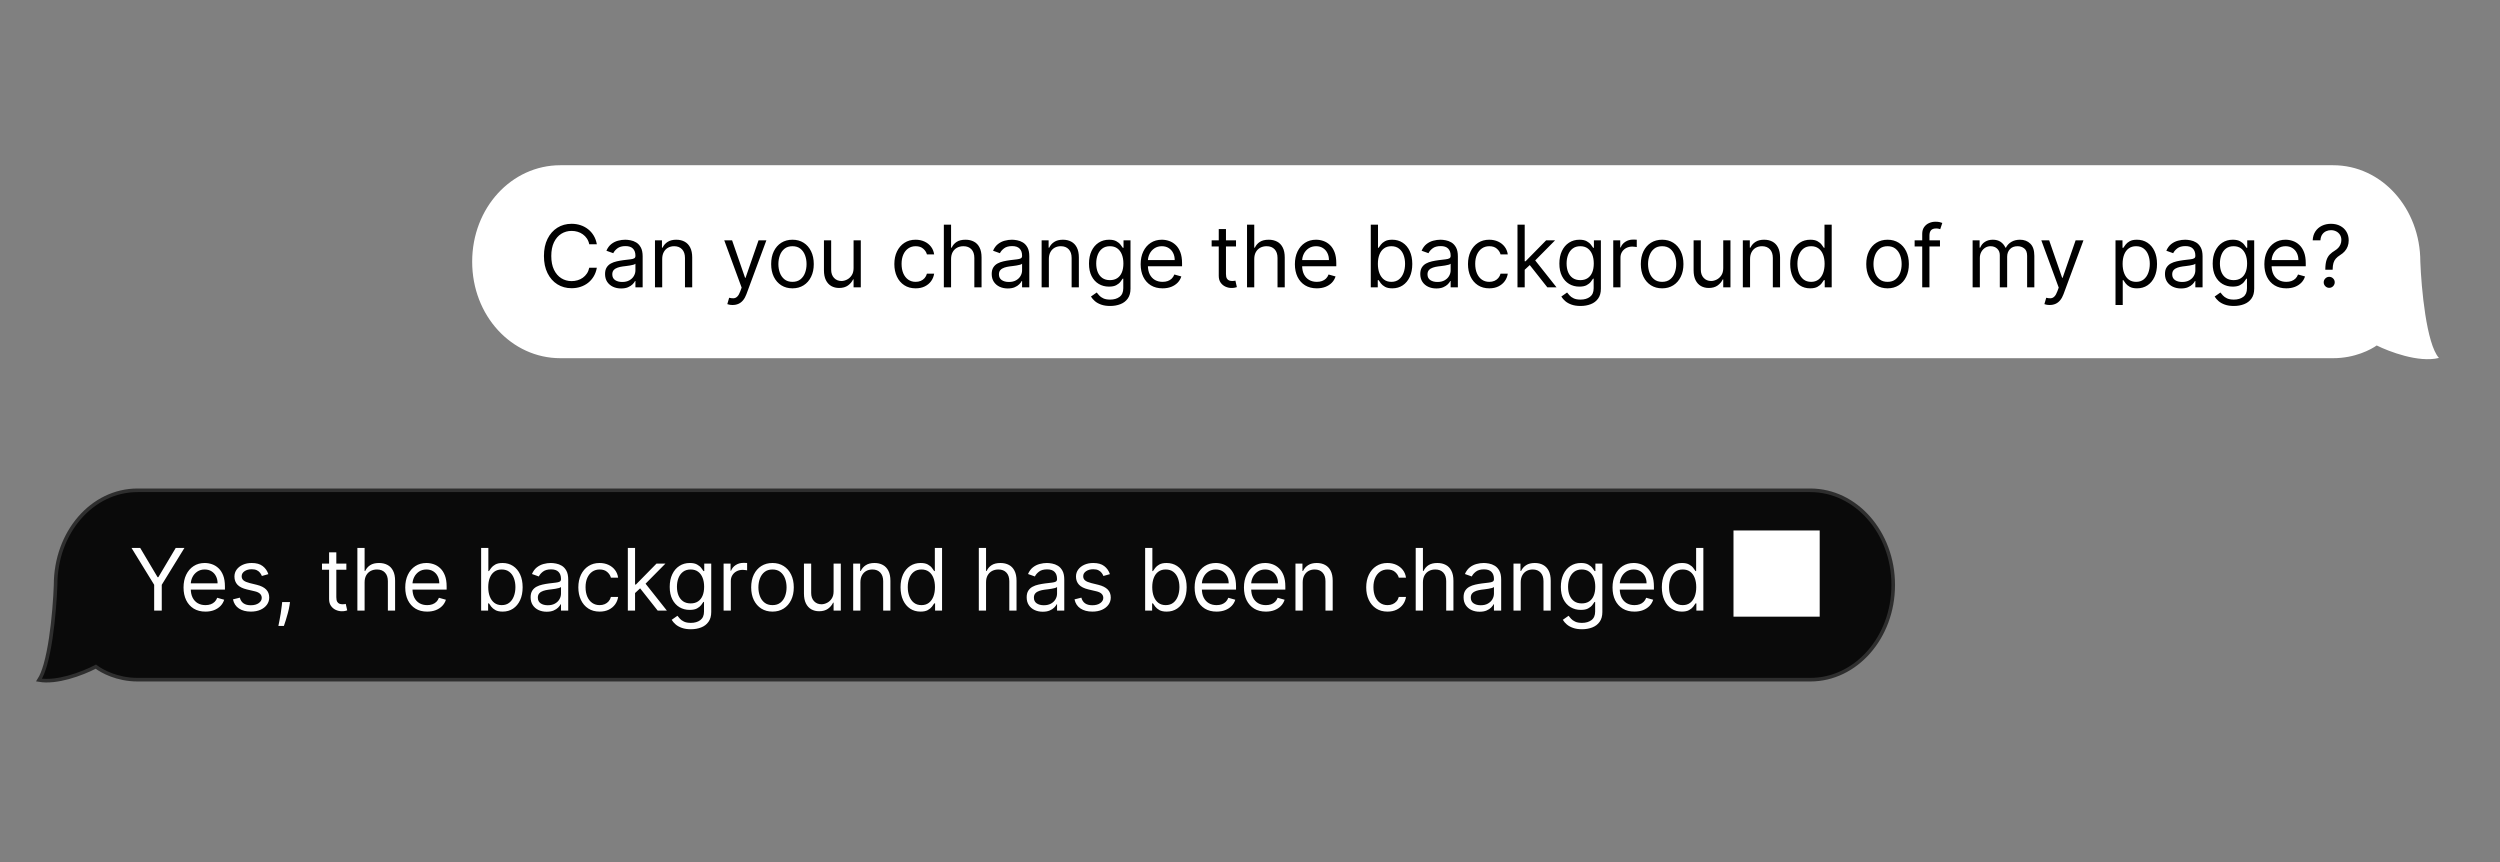
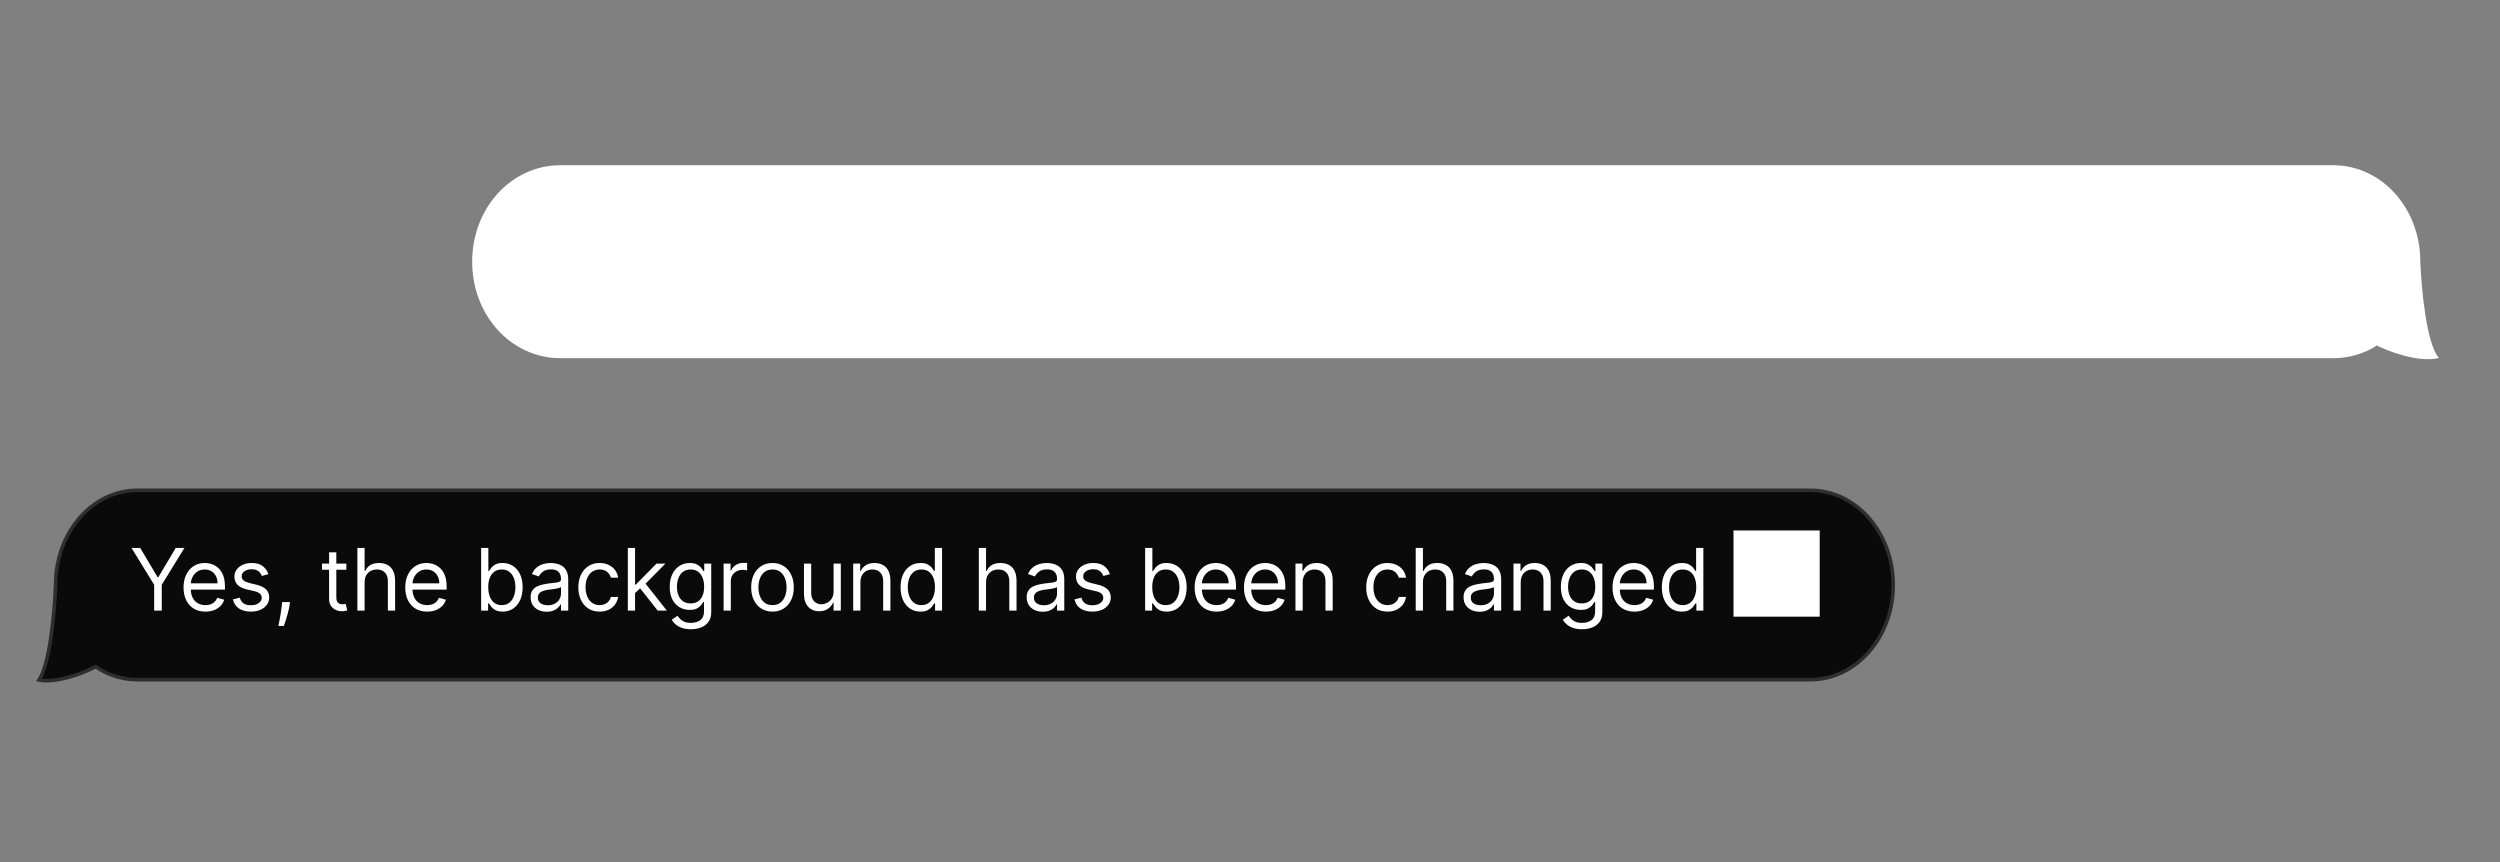
<svg xmlns="http://www.w3.org/2000/svg" width="348" height="120" viewBox="0 0 348 120" fill="none">
  <rect x="0" y="0" width="348" height="120" fill="#808080" stroke="none" />
  <path d="M339.5 49.826C336.664 50.531 332.519 48.921 330.837 48.088C330.064 48.639 327.827 49.861 324.773 49.861L78 49.861C71.222 49.861 65.727 43.953 65.727 36.43C65.727 28.908 71.222 23 78 23L324.773 23C331.551 23 336.909 29.013 336.909 36.43C337.045 40.088 337.755 47.888 339.5 49.826Z" fill="white" />
-   <path d="M83.079 34H82.023C81.96 33.696 81.851 33.429 81.695 33.199C81.541 32.969 81.354 32.776 81.132 32.619C80.913 32.46 80.671 32.341 80.403 32.261C80.136 32.182 79.858 32.142 79.568 32.142C79.04 32.142 78.561 32.276 78.132 32.543C77.706 32.81 77.367 33.203 77.114 33.723C76.864 34.243 76.739 34.881 76.739 35.636C76.739 36.392 76.864 37.03 77.114 37.55C77.367 38.07 77.706 38.463 78.132 38.73C78.561 38.997 79.04 39.131 79.568 39.131C79.858 39.131 80.136 39.091 80.403 39.011C80.671 38.932 80.913 38.814 81.132 38.658C81.354 38.499 81.541 38.304 81.695 38.074C81.851 37.841 81.96 37.574 82.023 37.273H83.079C83 37.719 82.855 38.118 82.645 38.47C82.435 38.822 82.173 39.122 81.861 39.369C81.548 39.614 81.197 39.8 80.808 39.928C80.422 40.055 80.008 40.119 79.568 40.119C78.824 40.119 78.162 39.938 77.582 39.574C77.003 39.21 76.547 38.693 76.215 38.023C75.882 37.352 75.716 36.557 75.716 35.636C75.716 34.716 75.882 33.92 76.215 33.25C76.547 32.58 77.003 32.062 77.582 31.699C78.162 31.335 78.824 31.153 79.568 31.153C80.008 31.153 80.422 31.217 80.808 31.345C81.197 31.473 81.548 31.66 81.861 31.908C82.173 32.152 82.435 32.45 82.645 32.803C82.855 33.152 83 33.551 83.079 34ZM86.457 40.153C86.042 40.153 85.666 40.075 85.328 39.919C84.99 39.76 84.721 39.531 84.522 39.233C84.323 38.932 84.224 38.568 84.224 38.142C84.224 37.767 84.298 37.463 84.446 37.23C84.593 36.994 84.791 36.81 85.038 36.676C85.285 36.543 85.558 36.443 85.856 36.378C86.157 36.31 86.46 36.256 86.764 36.216C87.162 36.165 87.484 36.126 87.731 36.101C87.981 36.072 88.163 36.026 88.277 35.96C88.393 35.895 88.451 35.781 88.451 35.619V35.585C88.451 35.165 88.336 34.838 88.106 34.605C87.879 34.372 87.534 34.256 87.071 34.256C86.591 34.256 86.214 34.361 85.941 34.571C85.669 34.781 85.477 35.006 85.366 35.244L84.412 34.903C84.582 34.506 84.809 34.196 85.093 33.974C85.38 33.75 85.693 33.594 86.031 33.506C86.372 33.415 86.707 33.369 87.037 33.369C87.247 33.369 87.488 33.395 87.761 33.446C88.037 33.494 88.302 33.595 88.558 33.749C88.816 33.902 89.031 34.133 89.201 34.443C89.372 34.753 89.457 35.168 89.457 35.688V40H88.451V39.114H88.4C88.332 39.256 88.218 39.408 88.059 39.57C87.9 39.731 87.689 39.869 87.424 39.983C87.16 40.097 86.838 40.153 86.457 40.153ZM86.611 39.25C87.008 39.25 87.343 39.172 87.616 39.016C87.892 38.859 88.099 38.658 88.238 38.41C88.38 38.163 88.451 37.903 88.451 37.631V36.71C88.409 36.761 88.315 36.808 88.17 36.851C88.028 36.891 87.863 36.926 87.676 36.957C87.491 36.986 87.311 37.011 87.135 37.034C86.961 37.054 86.821 37.071 86.713 37.085C86.451 37.119 86.207 37.175 85.98 37.251C85.755 37.325 85.573 37.438 85.434 37.588C85.298 37.736 85.23 37.938 85.23 38.193C85.23 38.543 85.359 38.807 85.618 38.986C85.879 39.162 86.21 39.25 86.611 39.25ZM92.178 36.062V40H91.173V33.455H92.144V34.477H92.23C92.383 34.145 92.616 33.878 92.928 33.676C93.241 33.472 93.644 33.369 94.139 33.369C94.582 33.369 94.969 33.46 95.302 33.642C95.634 33.821 95.893 34.094 96.078 34.46C96.262 34.824 96.355 35.284 96.355 35.841V40H95.349V35.909C95.349 35.395 95.215 34.994 94.948 34.707C94.681 34.418 94.315 34.273 93.849 34.273C93.528 34.273 93.241 34.342 92.988 34.481C92.738 34.621 92.54 34.824 92.396 35.091C92.251 35.358 92.178 35.682 92.178 36.062ZM101.975 42.455C101.804 42.455 101.652 42.44 101.519 42.412C101.385 42.386 101.293 42.361 101.242 42.335L101.498 41.449C101.742 41.511 101.958 41.534 102.145 41.517C102.333 41.5 102.499 41.416 102.644 41.266C102.792 41.118 102.927 40.878 103.049 40.545L103.236 40.034L100.816 33.455H101.907L103.714 38.67H103.782L105.589 33.455H106.679L103.901 40.955C103.776 41.293 103.621 41.572 103.437 41.794C103.252 42.019 103.037 42.185 102.793 42.293C102.552 42.401 102.279 42.455 101.975 42.455ZM110.312 40.136C109.721 40.136 109.202 39.996 108.756 39.715C108.313 39.433 107.966 39.04 107.716 38.534C107.469 38.028 107.346 37.438 107.346 36.761C107.346 36.08 107.469 35.484 107.716 34.976C107.966 34.467 108.313 34.072 108.756 33.791C109.202 33.51 109.721 33.369 110.312 33.369C110.902 33.369 111.42 33.51 111.863 33.791C112.309 34.072 112.655 34.467 112.902 34.976C113.152 35.484 113.277 36.08 113.277 36.761C113.277 37.438 113.152 38.028 112.902 38.534C112.655 39.04 112.309 39.433 111.863 39.715C111.42 39.996 110.902 40.136 110.312 40.136ZM110.312 39.233C110.76 39.233 111.13 39.118 111.42 38.888C111.709 38.658 111.924 38.355 112.063 37.98C112.202 37.605 112.272 37.199 112.272 36.761C112.272 36.324 112.202 35.916 112.063 35.538C111.924 35.16 111.709 34.855 111.42 34.622C111.13 34.389 110.76 34.273 110.312 34.273C109.863 34.273 109.493 34.389 109.204 34.622C108.914 34.855 108.699 35.16 108.56 35.538C108.421 35.916 108.351 36.324 108.351 36.761C108.351 37.199 108.421 37.605 108.56 37.98C108.699 38.355 108.914 38.658 109.204 38.888C109.493 39.118 109.863 39.233 110.312 39.233ZM118.818 37.324V33.455H119.823V40H118.818V38.892H118.749C118.596 39.224 118.357 39.507 118.034 39.74C117.71 39.97 117.301 40.085 116.806 40.085C116.397 40.085 116.034 39.996 115.715 39.817C115.397 39.635 115.147 39.362 114.965 38.999C114.784 38.632 114.693 38.17 114.693 37.614V33.455H115.698V37.545C115.698 38.023 115.832 38.403 116.099 38.688C116.369 38.972 116.713 39.114 117.13 39.114C117.38 39.114 117.634 39.05 117.893 38.922C118.154 38.794 118.373 38.598 118.549 38.334C118.728 38.07 118.818 37.733 118.818 37.324ZM127.459 40.136C126.846 40.136 126.317 39.992 125.874 39.702C125.431 39.412 125.09 39.013 124.851 38.504C124.613 37.996 124.493 37.415 124.493 36.761C124.493 36.097 124.616 35.51 124.86 35.001C125.107 34.49 125.451 34.091 125.891 33.804C126.334 33.514 126.851 33.369 127.442 33.369C127.903 33.369 128.317 33.455 128.687 33.625C129.056 33.795 129.359 34.034 129.594 34.341C129.83 34.648 129.976 35.006 130.033 35.415H129.028C128.951 35.117 128.78 34.852 128.516 34.622C128.255 34.389 127.903 34.273 127.459 34.273C127.067 34.273 126.724 34.375 126.428 34.58C126.136 34.781 125.907 35.067 125.742 35.436C125.58 35.803 125.499 36.233 125.499 36.727C125.499 37.233 125.579 37.673 125.738 38.048C125.9 38.423 126.127 38.715 126.42 38.922C126.715 39.129 127.062 39.233 127.459 39.233C127.721 39.233 127.958 39.188 128.171 39.097C128.384 39.006 128.565 38.875 128.712 38.705C128.86 38.534 128.965 38.33 129.028 38.091H130.033C129.976 38.477 129.836 38.825 129.611 39.135C129.39 39.442 129.096 39.686 128.729 39.868C128.366 40.047 127.942 40.136 127.459 40.136ZM132.389 36.062V40H131.383V31.273H132.389V34.477H132.474C132.628 34.139 132.858 33.871 133.165 33.672C133.474 33.47 133.886 33.369 134.4 33.369C134.846 33.369 135.237 33.459 135.572 33.638C135.908 33.814 136.168 34.085 136.352 34.452C136.54 34.815 136.633 35.278 136.633 35.841V40H135.628V35.909C135.628 35.389 135.493 34.987 135.223 34.703C134.956 34.416 134.585 34.273 134.111 34.273C133.781 34.273 133.486 34.342 133.224 34.481C132.966 34.621 132.761 34.824 132.611 35.091C132.463 35.358 132.389 35.682 132.389 36.062ZM140.279 40.153C139.865 40.153 139.488 40.075 139.15 39.919C138.812 39.76 138.544 39.531 138.345 39.233C138.146 38.932 138.046 38.568 138.046 38.142C138.046 37.767 138.12 37.463 138.268 37.23C138.416 36.994 138.613 36.81 138.86 36.676C139.108 36.543 139.38 36.443 139.679 36.378C139.98 36.31 140.282 36.256 140.586 36.216C140.984 36.165 141.306 36.126 141.554 36.101C141.804 36.072 141.985 36.026 142.099 35.96C142.215 35.895 142.274 35.781 142.274 35.619V35.585C142.274 35.165 142.159 34.838 141.929 34.605C141.701 34.372 141.356 34.256 140.893 34.256C140.413 34.256 140.037 34.361 139.764 34.571C139.491 34.781 139.299 35.006 139.188 35.244L138.234 34.903C138.404 34.506 138.632 34.196 138.916 33.974C139.203 33.75 139.515 33.594 139.853 33.506C140.194 33.415 140.529 33.369 140.859 33.369C141.069 33.369 141.311 33.395 141.583 33.446C141.859 33.494 142.125 33.595 142.38 33.749C142.639 33.902 142.853 34.133 143.024 34.443C143.194 34.753 143.279 35.168 143.279 35.688V40H142.274V39.114H142.223C142.154 39.256 142.041 39.408 141.882 39.57C141.723 39.731 141.511 39.869 141.247 39.983C140.983 40.097 140.66 40.153 140.279 40.153ZM140.433 39.25C140.831 39.25 141.166 39.172 141.438 39.016C141.714 38.859 141.921 38.658 142.061 38.41C142.203 38.163 142.274 37.903 142.274 37.631V36.71C142.231 36.761 142.137 36.808 141.992 36.851C141.85 36.891 141.686 36.926 141.498 36.957C141.313 36.986 141.133 37.011 140.957 37.034C140.784 37.054 140.643 37.071 140.535 37.085C140.274 37.119 140.029 37.175 139.802 37.251C139.578 37.325 139.396 37.438 139.257 37.588C139.12 37.736 139.052 37.938 139.052 38.193C139.052 38.543 139.181 38.807 139.44 38.986C139.701 39.162 140.032 39.25 140.433 39.25ZM146.001 36.062V40H144.995V33.455H145.967V34.477H146.052C146.205 34.145 146.438 33.878 146.751 33.676C147.063 33.472 147.467 33.369 147.961 33.369C148.404 33.369 148.792 33.46 149.124 33.642C149.457 33.821 149.715 34.094 149.9 34.46C150.084 34.824 150.177 35.284 150.177 35.841V40H149.171V35.909C149.171 35.395 149.038 34.994 148.771 34.707C148.504 34.418 148.137 34.273 147.671 34.273C147.35 34.273 147.063 34.342 146.81 34.481C146.56 34.621 146.363 34.824 146.218 35.091C146.073 35.358 146.001 35.682 146.001 36.062ZM154.537 42.591C154.051 42.591 153.633 42.528 153.284 42.403C152.934 42.281 152.643 42.119 152.41 41.918C152.18 41.719 151.997 41.506 151.86 41.278L152.662 40.716C152.752 40.835 152.868 40.972 153.007 41.125C153.146 41.281 153.336 41.416 153.578 41.53C153.822 41.646 154.142 41.705 154.537 41.705C155.065 41.705 155.501 41.577 155.845 41.321C156.189 41.065 156.36 40.665 156.36 40.119V38.79H156.275C156.201 38.909 156.096 39.057 155.96 39.233C155.826 39.406 155.633 39.561 155.38 39.697C155.13 39.831 154.792 39.898 154.366 39.898C153.838 39.898 153.363 39.773 152.943 39.523C152.525 39.273 152.194 38.909 151.95 38.432C151.708 37.955 151.588 37.375 151.588 36.693C151.588 36.023 151.706 35.439 151.941 34.942C152.177 34.442 152.505 34.055 152.926 33.783C153.346 33.507 153.832 33.369 154.383 33.369C154.809 33.369 155.147 33.44 155.397 33.582C155.65 33.722 155.843 33.881 155.977 34.06C156.113 34.236 156.218 34.381 156.292 34.494H156.395V33.455H157.366V40.188C157.366 40.75 157.238 41.207 156.983 41.56C156.73 41.915 156.389 42.175 155.96 42.34C155.534 42.507 155.059 42.591 154.537 42.591ZM154.502 38.994C154.906 38.994 155.247 38.902 155.525 38.717C155.804 38.533 156.015 38.267 156.16 37.92C156.305 37.574 156.377 37.159 156.377 36.676C156.377 36.205 156.306 35.788 156.164 35.428C156.022 35.067 155.812 34.784 155.534 34.58C155.255 34.375 154.912 34.273 154.502 34.273C154.076 34.273 153.721 34.381 153.437 34.597C153.156 34.812 152.944 35.102 152.802 35.466C152.663 35.83 152.593 36.233 152.593 36.676C152.593 37.131 152.664 37.533 152.806 37.882C152.951 38.229 153.164 38.501 153.446 38.7C153.73 38.896 154.082 38.994 154.502 38.994ZM161.831 40.136C161.201 40.136 160.657 39.997 160.199 39.719C159.745 39.438 159.394 39.045 159.147 38.543C158.902 38.037 158.78 37.449 158.78 36.778C158.78 36.108 158.902 35.517 159.147 35.006C159.394 34.492 159.738 34.091 160.178 33.804C160.621 33.514 161.138 33.369 161.729 33.369C162.07 33.369 162.407 33.426 162.739 33.54C163.071 33.653 163.374 33.838 163.647 34.094C163.919 34.347 164.137 34.682 164.299 35.099C164.461 35.517 164.542 36.031 164.542 36.642V37.068H159.496V36.199H163.519C163.519 35.83 163.445 35.5 163.297 35.21C163.152 34.92 162.945 34.692 162.675 34.524C162.408 34.356 162.093 34.273 161.729 34.273C161.328 34.273 160.982 34.372 160.689 34.571C160.4 34.767 160.177 35.023 160.02 35.338C159.864 35.653 159.786 35.992 159.786 36.352V36.932C159.786 37.426 159.871 37.845 160.042 38.189C160.215 38.53 160.455 38.79 160.762 38.969C161.069 39.145 161.425 39.233 161.831 39.233C162.096 39.233 162.334 39.196 162.547 39.122C162.763 39.045 162.949 38.932 163.105 38.781C163.262 38.628 163.382 38.438 163.468 38.21L164.439 38.483C164.337 38.812 164.165 39.102 163.924 39.352C163.682 39.599 163.384 39.793 163.029 39.932C162.674 40.068 162.275 40.136 161.831 40.136ZM172.053 33.455V34.307H168.661V33.455H172.053ZM169.65 31.886H170.655V38.125C170.655 38.409 170.696 38.622 170.779 38.764C170.864 38.903 170.972 38.997 171.103 39.045C171.236 39.091 171.377 39.114 171.525 39.114C171.635 39.114 171.726 39.108 171.797 39.097C171.868 39.082 171.925 39.071 171.968 39.062L172.172 39.966C172.104 39.992 172.009 40.017 171.887 40.043C171.765 40.071 171.61 40.085 171.422 40.085C171.138 40.085 170.86 40.024 170.587 39.902C170.317 39.78 170.093 39.594 169.914 39.344C169.738 39.094 169.65 38.778 169.65 38.398V31.886ZM174.592 36.062V40H173.586V31.273H174.592V34.477H174.677C174.831 34.139 175.061 33.871 175.368 33.672C175.677 33.47 176.089 33.369 176.603 33.369C177.049 33.369 177.44 33.459 177.775 33.638C178.111 33.814 178.37 34.085 178.555 34.452C178.743 34.815 178.836 35.278 178.836 35.841V40H177.831V35.909C177.831 35.389 177.696 34.987 177.426 34.703C177.159 34.416 176.788 34.273 176.314 34.273C175.984 34.273 175.689 34.342 175.427 34.481C175.169 34.621 174.964 34.824 174.814 35.091C174.666 35.358 174.592 35.682 174.592 36.062ZM183.301 40.136C182.67 40.136 182.126 39.997 181.668 39.719C181.214 39.438 180.863 39.045 180.616 38.543C180.372 38.037 180.249 37.449 180.249 36.778C180.249 36.108 180.372 35.517 180.616 35.006C180.863 34.492 181.207 34.091 181.647 33.804C182.09 33.514 182.607 33.369 183.198 33.369C183.539 33.369 183.876 33.426 184.208 33.54C184.541 33.653 184.843 33.838 185.116 34.094C185.389 34.347 185.606 34.682 185.768 35.099C185.93 35.517 186.011 36.031 186.011 36.642V37.068H180.965V36.199H184.988C184.988 35.83 184.914 35.5 184.766 35.21C184.622 34.92 184.414 34.692 184.144 34.524C183.877 34.356 183.562 34.273 183.198 34.273C182.798 34.273 182.451 34.372 182.159 34.571C181.869 34.767 181.646 35.023 181.489 35.338C181.333 35.653 181.255 35.992 181.255 36.352V36.932C181.255 37.426 181.34 37.845 181.511 38.189C181.684 38.53 181.924 38.79 182.231 38.969C182.538 39.145 182.894 39.233 183.301 39.233C183.565 39.233 183.803 39.196 184.016 39.122C184.232 39.045 184.418 38.932 184.575 38.781C184.731 38.628 184.852 38.438 184.937 38.21L185.909 38.483C185.806 38.812 185.634 39.102 185.393 39.352C185.151 39.599 184.853 39.793 184.498 39.932C184.143 40.068 183.744 40.136 183.301 40.136ZM190.812 40V31.273H191.818V34.494H191.903C191.977 34.381 192.079 34.236 192.21 34.06C192.343 33.881 192.534 33.722 192.781 33.582C193.031 33.44 193.369 33.369 193.795 33.369C194.346 33.369 194.832 33.507 195.252 33.783C195.673 34.058 196.001 34.449 196.237 34.955C196.472 35.46 196.59 36.057 196.59 36.744C196.59 37.438 196.472 38.038 196.237 38.547C196.001 39.053 195.674 39.445 195.257 39.723C194.839 39.999 194.357 40.136 193.812 40.136C193.392 40.136 193.055 40.067 192.802 39.928C192.549 39.785 192.355 39.625 192.218 39.446C192.082 39.264 191.977 39.114 191.903 38.994H191.784V40H190.812ZM191.801 36.727C191.801 37.222 191.873 37.658 192.018 38.035C192.163 38.41 192.374 38.705 192.653 38.918C192.931 39.128 193.272 39.233 193.676 39.233C194.096 39.233 194.447 39.122 194.728 38.901C195.012 38.676 195.225 38.375 195.367 37.997C195.512 37.617 195.585 37.193 195.585 36.727C195.585 36.267 195.514 35.852 195.372 35.483C195.232 35.111 195.021 34.817 194.737 34.601C194.455 34.382 194.102 34.273 193.676 34.273C193.267 34.273 192.923 34.376 192.644 34.584C192.366 34.788 192.156 35.075 192.014 35.445C191.872 35.811 191.801 36.239 191.801 36.727ZM199.935 40.153C199.52 40.153 199.144 40.075 198.806 39.919C198.468 39.76 198.199 39.531 198 39.233C197.801 38.932 197.702 38.568 197.702 38.142C197.702 37.767 197.776 37.463 197.924 37.23C198.071 36.994 198.269 36.81 198.516 36.676C198.763 36.543 199.036 36.443 199.334 36.378C199.635 36.31 199.938 36.256 200.242 36.216C200.639 36.165 200.962 36.126 201.209 36.101C201.459 36.072 201.641 36.026 201.754 35.96C201.871 35.895 201.929 35.781 201.929 35.619V35.585C201.929 35.165 201.814 34.838 201.584 34.605C201.357 34.372 201.012 34.256 200.549 34.256C200.068 34.256 199.692 34.361 199.419 34.571C199.147 34.781 198.955 35.006 198.844 35.244L197.889 34.903C198.06 34.506 198.287 34.196 198.571 33.974C198.858 33.75 199.171 33.594 199.509 33.506C199.85 33.415 200.185 33.369 200.514 33.369C200.725 33.369 200.966 33.395 201.239 33.446C201.514 33.494 201.78 33.595 202.036 33.749C202.294 33.902 202.509 34.133 202.679 34.443C202.85 34.753 202.935 35.168 202.935 35.688V40H201.929V39.114H201.878C201.81 39.256 201.696 39.408 201.537 39.57C201.378 39.731 201.166 39.869 200.902 39.983C200.638 40.097 200.316 40.153 199.935 40.153ZM200.088 39.25C200.486 39.25 200.821 39.172 201.094 39.016C201.37 38.859 201.577 38.658 201.716 38.41C201.858 38.163 201.929 37.903 201.929 37.631V36.71C201.887 36.761 201.793 36.808 201.648 36.851C201.506 36.891 201.341 36.926 201.154 36.957C200.969 36.986 200.789 37.011 200.612 37.034C200.439 37.054 200.299 37.071 200.191 37.085C199.929 37.119 199.685 37.175 199.458 37.251C199.233 37.325 199.051 37.438 198.912 37.588C198.776 37.736 198.708 37.938 198.708 38.193C198.708 38.543 198.837 38.807 199.095 38.986C199.357 39.162 199.688 39.25 200.088 39.25ZM207.31 40.136C206.696 40.136 206.167 39.992 205.724 39.702C205.281 39.412 204.94 39.013 204.702 38.504C204.463 37.996 204.344 37.415 204.344 36.761C204.344 36.097 204.466 35.51 204.71 35.001C204.957 34.49 205.301 34.091 205.741 33.804C206.185 33.514 206.702 33.369 207.292 33.369C207.753 33.369 208.167 33.455 208.537 33.625C208.906 33.795 209.209 34.034 209.444 34.341C209.68 34.648 209.827 35.006 209.883 35.415H208.878C208.801 35.117 208.631 34.852 208.366 34.622C208.105 34.389 207.753 34.273 207.31 34.273C206.917 34.273 206.574 34.375 206.278 34.58C205.986 34.781 205.757 35.067 205.592 35.436C205.43 35.803 205.349 36.233 205.349 36.727C205.349 37.233 205.429 37.673 205.588 38.048C205.75 38.423 205.977 38.715 206.27 38.922C206.565 39.129 206.912 39.233 207.31 39.233C207.571 39.233 207.808 39.188 208.021 39.097C208.234 39.006 208.415 38.875 208.562 38.705C208.71 38.534 208.815 38.33 208.878 38.091H209.883C209.827 38.477 209.686 38.825 209.462 39.135C209.24 39.442 208.946 39.686 208.579 39.868C208.216 40.047 207.792 40.136 207.31 40.136ZM212.171 37.614L212.154 36.369H212.359L215.222 33.455H216.467L213.415 36.54H213.33L212.171 37.614ZM211.234 40V31.273H212.239V40H211.234ZM215.393 40L212.836 36.761L213.552 36.062L216.671 40H215.393ZM220.013 42.591C219.528 42.591 219.11 42.528 218.761 42.403C218.411 42.281 218.12 42.119 217.887 41.918C217.657 41.719 217.474 41.506 217.337 41.278L218.138 40.716C218.229 40.835 218.344 40.972 218.484 41.125C218.623 41.281 218.813 41.416 219.055 41.53C219.299 41.646 219.619 41.705 220.013 41.705C220.542 41.705 220.978 41.577 221.322 41.321C221.665 41.065 221.837 40.665 221.837 40.119V38.79H221.752C221.678 38.909 221.573 39.057 221.437 39.233C221.303 39.406 221.11 39.561 220.857 39.697C220.607 39.831 220.269 39.898 219.843 39.898C219.315 39.898 218.84 39.773 218.42 39.523C218.002 39.273 217.671 38.909 217.427 38.432C217.185 37.955 217.065 37.375 217.065 36.693C217.065 36.023 217.182 35.439 217.418 34.942C217.654 34.442 217.982 34.055 218.403 33.783C218.823 33.507 219.309 33.369 219.86 33.369C220.286 33.369 220.624 33.44 220.874 33.582C221.127 33.722 221.32 33.881 221.454 34.06C221.59 34.236 221.695 34.381 221.769 34.494H221.871V33.455H222.843V40.188C222.843 40.75 222.715 41.207 222.459 41.56C222.207 41.915 221.866 42.175 221.437 42.34C221.011 42.507 220.536 42.591 220.013 42.591ZM219.979 38.994C220.383 38.994 220.724 38.902 221.002 38.717C221.28 38.533 221.492 38.267 221.637 37.92C221.782 37.574 221.854 37.159 221.854 36.676C221.854 36.205 221.783 35.788 221.641 35.428C221.499 35.067 221.289 34.784 221.011 34.58C220.732 34.375 220.388 34.273 219.979 34.273C219.553 34.273 219.198 34.381 218.914 34.597C218.633 34.812 218.421 35.102 218.279 35.466C218.14 35.83 218.07 36.233 218.07 36.676C218.07 37.131 218.141 37.533 218.283 37.882C218.428 38.229 218.641 38.501 218.923 38.7C219.207 38.896 219.559 38.994 219.979 38.994ZM224.564 40V33.455H225.535V34.443H225.604C225.723 34.119 225.939 33.856 226.251 33.655C226.564 33.453 226.916 33.352 227.308 33.352C227.382 33.352 227.474 33.354 227.585 33.356C227.696 33.359 227.78 33.364 227.837 33.369V34.392C227.803 34.383 227.724 34.371 227.602 34.354C227.483 34.334 227.357 34.324 227.223 34.324C226.905 34.324 226.621 34.391 226.371 34.524C226.124 34.655 225.928 34.837 225.783 35.07C225.641 35.3 225.57 35.562 225.57 35.858V40H224.564ZM231.369 40.136C230.778 40.136 230.259 39.996 229.813 39.715C229.37 39.433 229.023 39.04 228.773 38.534C228.526 38.028 228.403 37.438 228.403 36.761C228.403 36.08 228.526 35.484 228.773 34.976C229.023 34.467 229.37 34.072 229.813 33.791C230.259 33.51 230.778 33.369 231.369 33.369C231.96 33.369 232.477 33.51 232.92 33.791C233.366 34.072 233.712 34.467 233.96 34.976C234.21 35.484 234.335 36.08 234.335 36.761C234.335 37.438 234.21 38.028 233.96 38.534C233.712 39.04 233.366 39.433 232.92 39.715C232.477 39.996 231.96 40.136 231.369 40.136ZM231.369 39.233C231.817 39.233 232.187 39.118 232.477 38.888C232.766 38.658 232.981 38.355 233.12 37.98C233.259 37.605 233.329 37.199 233.329 36.761C233.329 36.324 233.259 35.916 233.12 35.538C232.981 35.16 232.766 34.855 232.477 34.622C232.187 34.389 231.817 34.273 231.369 34.273C230.92 34.273 230.55 34.389 230.261 34.622C229.971 34.855 229.756 35.16 229.617 35.538C229.478 35.916 229.408 36.324 229.408 36.761C229.408 37.199 229.478 37.605 229.617 37.98C229.756 38.355 229.971 38.658 230.261 38.888C230.55 39.118 230.92 39.233 231.369 39.233ZM239.875 37.324V33.455H240.88V40H239.875V38.892H239.806C239.653 39.224 239.414 39.507 239.091 39.74C238.767 39.97 238.358 40.085 237.863 40.085C237.454 40.085 237.091 39.996 236.772 39.817C236.454 39.635 236.204 39.362 236.022 38.999C235.841 38.632 235.75 38.17 235.75 37.614V33.455H236.755V37.545C236.755 38.023 236.889 38.403 237.156 38.688C237.426 38.972 237.77 39.114 238.187 39.114C238.437 39.114 238.691 39.05 238.95 38.922C239.211 38.794 239.43 38.598 239.606 38.334C239.785 38.07 239.875 37.733 239.875 37.324ZM243.608 36.062V40H242.602V33.455H243.574V34.477H243.659C243.813 34.145 244.046 33.878 244.358 33.676C244.671 33.472 245.074 33.369 245.568 33.369C246.011 33.369 246.399 33.46 246.732 33.642C247.064 33.821 247.322 34.094 247.507 34.46C247.692 34.824 247.784 35.284 247.784 35.841V40H246.778V35.909C246.778 35.395 246.645 34.994 246.378 34.707C246.111 34.418 245.744 34.273 245.278 34.273C244.957 34.273 244.671 34.342 244.418 34.481C244.168 34.621 243.97 34.824 243.825 35.091C243.68 35.358 243.608 35.682 243.608 36.062ZM251.973 40.136C251.428 40.136 250.946 39.999 250.529 39.723C250.111 39.445 249.785 39.053 249.549 38.547C249.313 38.038 249.195 37.438 249.195 36.744C249.195 36.057 249.313 35.46 249.549 34.955C249.785 34.449 250.113 34.058 250.533 33.783C250.954 33.507 251.439 33.369 251.99 33.369C252.417 33.369 252.753 33.44 253 33.582C253.25 33.722 253.441 33.881 253.571 34.06C253.705 34.236 253.809 34.381 253.883 34.494H253.968V31.273H254.973V40H254.002V38.994H253.883C253.809 39.114 253.704 39.264 253.567 39.446C253.431 39.625 253.236 39.785 252.983 39.928C252.731 40.067 252.394 40.136 251.973 40.136ZM252.11 39.233C252.513 39.233 252.854 39.128 253.133 38.918C253.411 38.705 253.623 38.41 253.767 38.035C253.912 37.658 253.985 37.222 253.985 36.727C253.985 36.239 253.914 35.811 253.772 35.445C253.63 35.075 253.419 34.788 253.141 34.584C252.863 34.376 252.519 34.273 252.11 34.273C251.684 34.273 251.329 34.382 251.044 34.601C250.763 34.817 250.552 35.111 250.41 35.483C250.27 35.852 250.201 36.267 250.201 36.727C250.201 37.193 250.272 37.617 250.414 37.997C250.559 38.375 250.772 38.676 251.053 38.901C251.337 39.122 251.689 39.233 252.11 39.233ZM262.749 40.136C262.158 40.136 261.64 39.996 261.194 39.715C260.75 39.433 260.404 39.04 260.154 38.534C259.907 38.028 259.783 37.438 259.783 36.761C259.783 36.08 259.907 35.484 260.154 34.976C260.404 34.467 260.75 34.072 261.194 33.791C261.64 33.51 262.158 33.369 262.749 33.369C263.34 33.369 263.857 33.51 264.3 33.791C264.746 34.072 265.093 34.467 265.34 34.976C265.59 35.484 265.715 36.08 265.715 36.761C265.715 37.438 265.59 38.028 265.34 38.534C265.093 39.04 264.746 39.433 264.3 39.715C263.857 39.996 263.34 40.136 262.749 40.136ZM262.749 39.233C263.198 39.233 263.567 39.118 263.857 38.888C264.147 38.658 264.361 38.355 264.5 37.98C264.64 37.605 264.709 37.199 264.709 36.761C264.709 36.324 264.64 35.916 264.5 35.538C264.361 35.16 264.147 34.855 263.857 34.622C263.567 34.389 263.198 34.273 262.749 34.273C262.3 34.273 261.931 34.389 261.641 34.622C261.351 34.855 261.137 35.16 260.998 35.538C260.858 35.916 260.789 36.324 260.789 36.761C260.789 37.199 260.858 37.605 260.998 37.98C261.137 38.355 261.351 38.658 261.641 38.888C261.931 39.118 262.3 39.233 262.749 39.233ZM270.045 33.455V34.307H266.517V33.455H270.045ZM267.573 40V32.551C267.573 32.176 267.661 31.864 267.838 31.614C268.014 31.364 268.242 31.176 268.524 31.051C268.805 30.926 269.102 30.864 269.414 30.864C269.661 30.864 269.863 30.884 270.019 30.923C270.176 30.963 270.292 31 270.369 31.034L270.079 31.903C270.028 31.886 269.957 31.865 269.866 31.84C269.778 31.814 269.661 31.801 269.517 31.801C269.184 31.801 268.944 31.885 268.796 32.053C268.651 32.22 268.579 32.466 268.579 32.79V40H267.573ZM274.589 40V33.455H275.561V34.477H275.646C275.783 34.128 276.003 33.856 276.307 33.663C276.611 33.467 276.976 33.369 277.402 33.369C277.834 33.369 278.193 33.467 278.48 33.663C278.77 33.856 278.996 34.128 279.158 34.477H279.226C279.393 34.139 279.645 33.871 279.98 33.672C280.315 33.47 280.717 33.369 281.186 33.369C281.771 33.369 282.25 33.553 282.622 33.919C282.994 34.283 283.18 34.849 283.18 35.619V40H282.175V35.619C282.175 35.136 282.042 34.791 281.778 34.584C281.514 34.376 281.203 34.273 280.845 34.273C280.385 34.273 280.028 34.412 279.775 34.69C279.523 34.966 279.396 35.315 279.396 35.739V40H278.373V35.517C278.373 35.145 278.253 34.845 278.011 34.618C277.77 34.388 277.459 34.273 277.078 34.273C276.817 34.273 276.572 34.342 276.345 34.481C276.121 34.621 275.939 34.814 275.8 35.061C275.663 35.305 275.595 35.588 275.595 35.909V40H274.589ZM285.312 42.455C285.142 42.455 284.99 42.44 284.856 42.412C284.723 42.386 284.631 42.361 284.579 42.335L284.835 41.449C285.079 41.511 285.295 41.534 285.483 41.517C285.67 41.5 285.837 41.416 285.981 41.266C286.129 41.118 286.264 40.878 286.386 40.545L286.574 40.034L284.153 33.455H285.244L287.051 38.67H287.119L288.926 33.455H290.017L287.239 40.955C287.114 41.293 286.959 41.572 286.774 41.794C286.589 42.019 286.375 42.185 286.131 42.293C285.889 42.401 285.616 42.455 285.312 42.455ZM294.479 42.455V33.455H295.451V34.494H295.57C295.644 34.381 295.746 34.236 295.877 34.06C296.011 33.881 296.201 33.722 296.448 33.582C296.698 33.44 297.036 33.369 297.462 33.369C298.013 33.369 298.499 33.507 298.92 33.783C299.34 34.058 299.668 34.449 299.904 34.955C300.14 35.46 300.258 36.057 300.258 36.744C300.258 37.438 300.14 38.038 299.904 38.547C299.668 39.053 299.342 39.445 298.924 39.723C298.506 39.999 298.025 40.136 297.479 40.136C297.059 40.136 296.722 40.067 296.469 39.928C296.217 39.785 296.022 39.625 295.886 39.446C295.749 39.264 295.644 39.114 295.57 38.994H295.485V42.455H294.479ZM295.468 36.727C295.468 37.222 295.54 37.658 295.685 38.035C295.83 38.41 296.042 38.705 296.32 38.918C296.599 39.128 296.94 39.233 297.343 39.233C297.763 39.233 298.114 39.122 298.396 38.901C298.68 38.676 298.893 38.375 299.035 37.997C299.18 37.617 299.252 37.193 299.252 36.727C299.252 36.267 299.181 35.852 299.039 35.483C298.9 35.111 298.688 34.817 298.404 34.601C298.123 34.382 297.769 34.273 297.343 34.273C296.934 34.273 296.59 34.376 296.312 34.584C296.033 34.788 295.823 35.075 295.681 35.445C295.539 35.811 295.468 36.239 295.468 36.727ZM303.598 40.153C303.183 40.153 302.807 40.075 302.469 39.919C302.131 39.76 301.862 39.531 301.663 39.233C301.464 38.932 301.365 38.568 301.365 38.142C301.365 37.767 301.439 37.463 301.587 37.23C301.734 36.994 301.932 36.81 302.179 36.676C302.426 36.543 302.699 36.443 302.997 36.378C303.298 36.31 303.601 36.256 303.905 36.216C304.303 36.165 304.625 36.126 304.872 36.101C305.122 36.072 305.304 36.026 305.418 35.96C305.534 35.895 305.592 35.781 305.592 35.619V35.585C305.592 35.165 305.477 34.838 305.247 34.605C305.02 34.372 304.675 34.256 304.212 34.256C303.732 34.256 303.355 34.361 303.082 34.571C302.81 34.781 302.618 35.006 302.507 35.244L301.553 34.903C301.723 34.506 301.95 34.196 302.234 33.974C302.521 33.75 302.834 33.594 303.172 33.506C303.513 33.415 303.848 33.369 304.178 33.369C304.388 33.369 304.629 33.395 304.902 33.446C305.178 33.494 305.443 33.595 305.699 33.749C305.957 33.902 306.172 34.133 306.342 34.443C306.513 34.753 306.598 35.168 306.598 35.688V40H305.592V39.114H305.541C305.473 39.256 305.359 39.408 305.2 39.57C305.041 39.731 304.83 39.869 304.565 39.983C304.301 40.097 303.979 40.153 303.598 40.153ZM303.751 39.25C304.149 39.25 304.484 39.172 304.757 39.016C305.033 38.859 305.24 38.658 305.379 38.41C305.521 38.163 305.592 37.903 305.592 37.631V36.71C305.55 36.761 305.456 36.808 305.311 36.851C305.169 36.891 305.004 36.926 304.817 36.957C304.632 36.986 304.452 37.011 304.276 37.034C304.102 37.054 303.962 37.071 303.854 37.085C303.592 37.119 303.348 37.175 303.121 37.251C302.896 37.325 302.714 37.438 302.575 37.588C302.439 37.736 302.371 37.938 302.371 38.193C302.371 38.543 302.5 38.807 302.759 38.986C303.02 39.162 303.351 39.25 303.751 39.25ZM310.956 42.591C310.47 42.591 310.052 42.528 309.703 42.403C309.353 42.281 309.062 42.119 308.829 41.918C308.599 41.719 308.416 41.506 308.279 41.278L309.081 40.716C309.172 40.835 309.287 40.972 309.426 41.125C309.565 41.281 309.755 41.416 309.997 41.53C310.241 41.646 310.561 41.705 310.956 41.705C311.484 41.705 311.92 41.577 312.264 41.321C312.608 41.065 312.779 40.665 312.779 40.119V38.79H312.694C312.62 38.909 312.515 39.057 312.379 39.233C312.245 39.406 312.052 39.561 311.799 39.697C311.549 39.831 311.211 39.898 310.785 39.898C310.257 39.898 309.782 39.773 309.362 39.523C308.944 39.273 308.613 38.909 308.369 38.432C308.128 37.955 308.007 37.375 308.007 36.693C308.007 36.023 308.125 35.439 308.36 34.942C308.596 34.442 308.924 34.055 309.345 33.783C309.765 33.507 310.251 33.369 310.802 33.369C311.228 33.369 311.566 33.44 311.816 33.582C312.069 33.722 312.262 33.881 312.396 34.06C312.532 34.236 312.637 34.381 312.711 34.494H312.814V33.455H313.785V40.188C313.785 40.75 313.657 41.207 313.402 41.56C313.149 41.915 312.808 42.175 312.379 42.34C311.953 42.507 311.478 42.591 310.956 42.591ZM310.922 38.994C311.325 38.994 311.666 38.902 311.944 38.717C312.223 38.533 312.434 38.267 312.579 37.92C312.724 37.574 312.797 37.159 312.797 36.676C312.797 36.205 312.726 35.788 312.583 35.428C312.441 35.067 312.231 34.784 311.953 34.58C311.674 34.375 311.331 34.273 310.922 34.273C310.495 34.273 310.14 34.381 309.856 34.597C309.575 34.812 309.363 35.102 309.221 35.466C309.082 35.83 309.012 36.233 309.012 36.676C309.012 37.131 309.083 37.533 309.226 37.882C309.37 38.229 309.583 38.501 309.865 38.7C310.149 38.896 310.501 38.994 310.922 38.994ZM318.25 40.136C317.62 40.136 317.076 39.997 316.618 39.719C316.164 39.438 315.813 39.045 315.566 38.543C315.321 38.037 315.199 37.449 315.199 36.778C315.199 36.108 315.321 35.517 315.566 35.006C315.813 34.492 316.157 34.091 316.597 33.804C317.04 33.514 317.557 33.369 318.148 33.369C318.489 33.369 318.826 33.426 319.158 33.54C319.49 33.653 319.793 33.838 320.066 34.094C320.338 34.347 320.556 34.682 320.718 35.099C320.88 35.517 320.961 36.031 320.961 36.642V37.068H315.915V36.199H319.938C319.938 35.83 319.864 35.5 319.716 35.21C319.571 34.92 319.364 34.692 319.094 34.524C318.827 34.356 318.512 34.273 318.148 34.273C317.748 34.273 317.401 34.372 317.108 34.571C316.819 34.767 316.596 35.023 316.439 35.338C316.283 35.653 316.205 35.992 316.205 36.352V36.932C316.205 37.426 316.29 37.845 316.461 38.189C316.634 38.53 316.874 38.79 317.181 38.969C317.488 39.145 317.844 39.233 318.25 39.233C318.515 39.233 318.753 39.196 318.966 39.122C319.182 39.045 319.368 38.932 319.525 38.781C319.681 38.628 319.802 38.438 319.887 38.21L320.858 38.483C320.756 38.812 320.584 39.102 320.343 39.352C320.101 39.599 319.803 39.793 319.448 39.932C319.093 40.068 318.694 40.136 318.25 40.136ZM323.683 37.545V37.494C323.689 36.952 323.745 36.52 323.853 36.199C323.961 35.878 324.115 35.618 324.314 35.419C324.512 35.22 324.751 35.037 325.03 34.869C325.197 34.767 325.348 34.646 325.481 34.507C325.615 34.365 325.72 34.202 325.797 34.017C325.876 33.832 325.916 33.628 325.916 33.403C325.916 33.125 325.851 32.883 325.72 32.679C325.589 32.474 325.414 32.317 325.196 32.206C324.977 32.095 324.734 32.04 324.467 32.04C324.234 32.04 324.01 32.088 323.794 32.185C323.578 32.281 323.397 32.433 323.253 32.641C323.108 32.848 323.024 33.119 323.001 33.455H321.927C321.95 32.972 322.075 32.558 322.302 32.215C322.532 31.871 322.835 31.608 323.21 31.426C323.588 31.244 324.007 31.153 324.467 31.153C324.967 31.153 325.402 31.253 325.771 31.452C326.143 31.651 326.43 31.923 326.632 32.27C326.836 32.617 326.939 33.011 326.939 33.455C326.939 33.767 326.89 34.05 326.794 34.303C326.7 34.555 326.564 34.781 326.385 34.98C326.209 35.179 325.995 35.355 325.745 35.508C325.495 35.665 325.295 35.83 325.145 36.003C324.994 36.173 324.885 36.376 324.816 36.612C324.748 36.848 324.711 37.142 324.706 37.494V37.545H323.683ZM324.228 40.068C324.018 40.068 323.838 39.993 323.687 39.842C323.537 39.692 323.461 39.511 323.461 39.301C323.461 39.091 323.537 38.91 323.687 38.76C323.838 38.609 324.018 38.534 324.228 38.534C324.439 38.534 324.619 38.609 324.77 38.76C324.92 38.91 324.995 39.091 324.995 39.301C324.995 39.44 324.96 39.568 324.889 39.685C324.821 39.801 324.728 39.895 324.612 39.966C324.498 40.034 324.37 40.068 324.228 40.068Z" fill="black" />
  <path d="M13.469 92.887L13.344 92.794L13.206 92.866C12.411 93.275 11.028 93.879 9.51 94.293C8.127 94.669 6.661 94.879 5.431 94.663C5.779 94.126 6.071 93.368 6.318 92.498C6.624 91.423 6.872 90.14 7.071 88.81C7.469 86.149 7.673 83.275 7.738 81.439L7.738 81.439V81.43C7.738 74.116 12.806 68.25 19.145 68.25H252C258.342 68.25 263.537 74.119 263.537 81.43C263.537 88.741 258.342 94.611 252 94.611L19.145 94.611C16.278 94.611 14.18 93.415 13.469 92.887Z" fill="#0A0A0A" stroke="#2E2E2E" stroke-width="0.5" />
  <path d="M18.307 76.273H19.517L21.938 80.347H22.04L24.46 76.273H25.671L22.517 81.403V85H21.46V81.403L18.307 76.273ZM28.599 85.136C27.969 85.136 27.425 84.997 26.967 84.719C26.513 84.438 26.162 84.046 25.915 83.543C25.671 83.037 25.548 82.449 25.548 81.778C25.548 81.108 25.671 80.517 25.915 80.006C26.162 79.492 26.506 79.091 26.946 78.804C27.389 78.514 27.906 78.369 28.497 78.369C28.838 78.369 29.175 78.426 29.507 78.54C29.84 78.653 30.142 78.838 30.415 79.094C30.688 79.347 30.905 79.682 31.067 80.099C31.229 80.517 31.31 81.031 31.31 81.642V82.068H26.264V81.199H30.287C30.287 80.829 30.213 80.5 30.065 80.21C29.921 79.921 29.713 79.692 29.443 79.524C29.176 79.356 28.861 79.273 28.497 79.273C28.097 79.273 27.75 79.372 27.457 79.571C27.168 79.767 26.945 80.023 26.788 80.338C26.632 80.653 26.554 80.992 26.554 81.352V81.932C26.554 82.426 26.639 82.845 26.81 83.189C26.983 83.53 27.223 83.79 27.53 83.969C27.837 84.145 28.193 84.233 28.599 84.233C28.864 84.233 29.102 84.196 29.315 84.122C29.531 84.046 29.717 83.932 29.874 83.781C30.03 83.628 30.151 83.438 30.236 83.21L31.207 83.483C31.105 83.812 30.933 84.102 30.692 84.352C30.45 84.599 30.152 84.793 29.797 84.932C29.442 85.068 29.043 85.136 28.599 85.136ZM37.356 79.921L36.453 80.176C36.396 80.026 36.312 79.879 36.201 79.737C36.093 79.592 35.945 79.473 35.758 79.379C35.57 79.285 35.33 79.239 35.038 79.239C34.637 79.239 34.303 79.331 34.036 79.516C33.772 79.697 33.64 79.929 33.64 80.21C33.64 80.46 33.731 80.658 33.913 80.803C34.094 80.947 34.379 81.068 34.765 81.165L35.737 81.403C36.322 81.546 36.758 81.763 37.045 82.055C37.332 82.345 37.475 82.719 37.475 83.176C37.475 83.551 37.367 83.886 37.151 84.182C36.938 84.477 36.64 84.71 36.256 84.881C35.873 85.051 35.427 85.136 34.918 85.136C34.251 85.136 33.698 84.992 33.261 84.702C32.823 84.412 32.546 83.989 32.43 83.432L33.384 83.193C33.475 83.546 33.647 83.81 33.9 83.986C34.156 84.162 34.489 84.25 34.901 84.25C35.37 84.25 35.742 84.151 36.018 83.952C36.296 83.75 36.435 83.508 36.435 83.227C36.435 83 36.356 82.81 36.197 82.656C36.038 82.5 35.793 82.383 35.464 82.307L34.373 82.051C33.773 81.909 33.333 81.689 33.052 81.391C32.773 81.09 32.634 80.713 32.634 80.261C32.634 79.892 32.738 79.565 32.945 79.281C33.156 78.997 33.441 78.774 33.802 78.612C34.166 78.45 34.578 78.369 35.038 78.369C35.685 78.369 36.194 78.511 36.563 78.796C36.935 79.079 37.2 79.454 37.356 79.921ZM40.369 83.807L40.301 84.267C40.253 84.591 40.179 84.938 40.079 85.307C39.983 85.676 39.882 86.024 39.777 86.351C39.672 86.678 39.585 86.938 39.517 87.131H38.75C38.787 86.949 38.835 86.709 38.895 86.41C38.954 86.112 39.014 85.778 39.074 85.409C39.136 85.043 39.187 84.668 39.227 84.284L39.278 83.807H40.369ZM48.214 78.454V79.307H44.822V78.454H48.214ZM45.81 76.886H46.816V83.125C46.816 83.409 46.857 83.622 46.94 83.764C47.025 83.903 47.133 83.997 47.264 84.046C47.397 84.091 47.538 84.114 47.685 84.114C47.796 84.114 47.887 84.108 47.958 84.097C48.029 84.082 48.086 84.071 48.129 84.062L48.333 84.966C48.265 84.992 48.17 85.017 48.048 85.043C47.926 85.071 47.771 85.085 47.583 85.085C47.299 85.085 47.021 85.024 46.748 84.902C46.478 84.78 46.254 84.594 46.075 84.344C45.899 84.094 45.81 83.778 45.81 83.398V76.886ZM50.753 81.062V85H49.747V76.273H50.753V79.477H50.838C50.992 79.139 51.222 78.871 51.529 78.672C51.838 78.47 52.25 78.369 52.764 78.369C53.21 78.369 53.601 78.459 53.936 78.638C54.272 78.814 54.531 79.085 54.716 79.452C54.904 79.815 54.997 80.278 54.997 80.841V85H53.992V80.909C53.992 80.389 53.857 79.987 53.587 79.703C53.32 79.416 52.949 79.273 52.475 79.273C52.145 79.273 51.85 79.342 51.588 79.481C51.33 79.621 51.125 79.824 50.975 80.091C50.827 80.358 50.753 80.682 50.753 81.062ZM59.462 85.136C58.831 85.136 58.287 84.997 57.829 84.719C57.375 84.438 57.024 84.046 56.777 83.543C56.532 83.037 56.41 82.449 56.41 81.778C56.41 81.108 56.532 80.517 56.777 80.006C57.024 79.492 57.368 79.091 57.808 78.804C58.251 78.514 58.768 78.369 59.359 78.369C59.7 78.369 60.037 78.426 60.369 78.54C60.702 78.653 61.004 78.838 61.277 79.094C61.55 79.347 61.767 79.682 61.929 80.099C62.091 80.517 62.172 81.031 62.172 81.642V82.068H57.126V81.199H61.149C61.149 80.829 61.075 80.5 60.927 80.21C60.782 79.921 60.575 79.692 60.305 79.524C60.038 79.356 59.723 79.273 59.359 79.273C58.959 79.273 58.612 79.372 58.319 79.571C58.03 79.767 57.807 80.023 57.65 80.338C57.494 80.653 57.416 80.992 57.416 81.352V81.932C57.416 82.426 57.501 82.845 57.672 83.189C57.845 83.53 58.085 83.79 58.392 83.969C58.699 84.145 59.055 84.233 59.462 84.233C59.726 84.233 59.964 84.196 60.177 84.122C60.393 84.046 60.579 83.932 60.736 83.781C60.892 83.628 61.013 83.438 61.098 83.21L62.069 83.483C61.967 83.812 61.795 84.102 61.554 84.352C61.312 84.599 61.014 84.793 60.659 84.932C60.304 85.068 59.905 85.136 59.462 85.136ZM66.973 85V76.273H67.979V79.494H68.064C68.138 79.381 68.24 79.236 68.371 79.06C68.504 78.881 68.695 78.722 68.942 78.582C69.192 78.44 69.53 78.369 69.956 78.369C70.507 78.369 70.993 78.507 71.413 78.783C71.834 79.058 72.162 79.449 72.398 79.954C72.633 80.46 72.751 81.057 72.751 81.744C72.751 82.438 72.633 83.038 72.398 83.547C72.162 84.053 71.835 84.445 71.418 84.723C71 84.999 70.518 85.136 69.973 85.136C69.552 85.136 69.216 85.067 68.963 84.928C68.71 84.785 68.516 84.625 68.379 84.446C68.243 84.264 68.138 84.114 68.064 83.994H67.945V85H66.973ZM67.962 81.727C67.962 82.222 68.034 82.658 68.179 83.035C68.324 83.41 68.535 83.704 68.814 83.918C69.092 84.128 69.433 84.233 69.837 84.233C70.257 84.233 70.608 84.122 70.889 83.901C71.173 83.676 71.386 83.375 71.528 82.997C71.673 82.617 71.746 82.193 71.746 81.727C71.746 81.267 71.675 80.852 71.533 80.483C71.393 80.111 71.182 79.817 70.898 79.601C70.616 79.382 70.263 79.273 69.837 79.273C69.427 79.273 69.084 79.376 68.805 79.584C68.527 79.788 68.317 80.075 68.175 80.445C68.033 80.811 67.962 81.239 67.962 81.727ZM76.096 85.153C75.681 85.153 75.305 85.075 74.966 84.919C74.629 84.76 74.36 84.531 74.161 84.233C73.962 83.932 73.863 83.568 73.863 83.142C73.863 82.767 73.937 82.463 74.084 82.23C74.232 81.994 74.43 81.81 74.677 81.676C74.924 81.543 75.197 81.443 75.495 81.378C75.796 81.31 76.099 81.256 76.403 81.216C76.8 81.165 77.123 81.126 77.37 81.101C77.62 81.072 77.802 81.026 77.915 80.96C78.032 80.895 78.09 80.781 78.09 80.619V80.585C78.09 80.165 77.975 79.838 77.745 79.605C77.518 79.372 77.172 79.256 76.709 79.256C76.229 79.256 75.853 79.361 75.58 79.571C75.308 79.781 75.116 80.006 75.005 80.244L74.05 79.903C74.221 79.506 74.448 79.196 74.732 78.974C75.019 78.75 75.332 78.594 75.67 78.506C76.011 78.415 76.346 78.369 76.675 78.369C76.886 78.369 77.127 78.395 77.4 78.446C77.675 78.494 77.941 78.595 78.197 78.749C78.455 78.902 78.67 79.133 78.84 79.443C79.011 79.753 79.096 80.168 79.096 80.688V85H78.09V84.114H78.039C77.971 84.256 77.857 84.408 77.698 84.57C77.539 84.731 77.327 84.869 77.063 84.983C76.799 85.097 76.477 85.153 76.096 85.153ZM76.249 84.25C76.647 84.25 76.982 84.172 77.255 84.016C77.531 83.859 77.738 83.658 77.877 83.41C78.019 83.163 78.09 82.903 78.09 82.631V81.71C78.047 81.761 77.954 81.808 77.809 81.851C77.667 81.891 77.502 81.926 77.315 81.957C77.13 81.986 76.95 82.011 76.773 82.034C76.6 82.054 76.459 82.071 76.352 82.085C76.09 82.119 75.846 82.175 75.618 82.251C75.394 82.325 75.212 82.438 75.073 82.588C74.937 82.736 74.868 82.938 74.868 83.193C74.868 83.543 74.998 83.807 75.256 83.986C75.518 84.162 75.849 84.25 76.249 84.25ZM83.471 85.136C82.857 85.136 82.328 84.992 81.885 84.702C81.442 84.412 81.101 84.013 80.862 83.504C80.624 82.996 80.505 82.415 80.505 81.761C80.505 81.097 80.627 80.51 80.871 80.001C81.118 79.49 81.462 79.091 81.902 78.804C82.346 78.514 82.862 78.369 83.453 78.369C83.914 78.369 84.328 78.454 84.698 78.625C85.067 78.796 85.37 79.034 85.605 79.341C85.841 79.648 85.987 80.006 86.044 80.415H85.039C84.962 80.117 84.791 79.852 84.527 79.622C84.266 79.389 83.914 79.273 83.471 79.273C83.078 79.273 82.735 79.375 82.439 79.579C82.147 79.781 81.918 80.067 81.753 80.436C81.591 80.803 81.51 81.233 81.51 81.727C81.51 82.233 81.59 82.673 81.749 83.048C81.911 83.423 82.138 83.715 82.431 83.922C82.726 84.129 83.073 84.233 83.471 84.233C83.732 84.233 83.969 84.188 84.182 84.097C84.395 84.006 84.576 83.875 84.723 83.704C84.871 83.534 84.976 83.329 85.039 83.091H86.044C85.987 83.477 85.847 83.825 85.623 84.135C85.401 84.442 85.107 84.686 84.74 84.868C84.377 85.047 83.953 85.136 83.471 85.136ZM88.332 82.614L88.315 81.369H88.519L91.383 78.454H92.627L89.576 81.54H89.491L88.332 82.614ZM87.394 85V76.273H88.4V85H87.394ZM91.554 85L88.997 81.761L89.713 81.062L92.832 85H91.554ZM96.174 87.591C95.689 87.591 95.271 87.528 94.921 87.403C94.572 87.281 94.281 87.119 94.048 86.918C93.818 86.719 93.635 86.506 93.498 86.278L94.299 85.716C94.39 85.835 94.505 85.972 94.644 86.125C94.784 86.281 94.974 86.416 95.216 86.53C95.46 86.646 95.779 86.704 96.174 86.704C96.703 86.704 97.139 86.577 97.483 86.321C97.826 86.065 97.998 85.665 97.998 85.119V83.79H97.913C97.839 83.909 97.734 84.057 97.598 84.233C97.464 84.406 97.271 84.561 97.018 84.697C96.768 84.831 96.43 84.898 96.004 84.898C95.475 84.898 95.001 84.773 94.581 84.523C94.163 84.273 93.832 83.909 93.588 83.432C93.346 82.954 93.225 82.375 93.225 81.693C93.225 81.023 93.343 80.439 93.579 79.942C93.815 79.442 94.143 79.055 94.564 78.783C94.984 78.507 95.47 78.369 96.021 78.369C96.447 78.369 96.785 78.44 97.035 78.582C97.288 78.722 97.481 78.881 97.615 79.06C97.751 79.236 97.856 79.381 97.93 79.494H98.032V78.454H99.004V85.188C99.004 85.75 98.876 86.207 98.62 86.56C98.368 86.915 98.027 87.175 97.598 87.34C97.171 87.507 96.697 87.591 96.174 87.591ZM96.14 83.994C96.544 83.994 96.885 83.902 97.163 83.717C97.441 83.533 97.653 83.267 97.798 82.921C97.943 82.574 98.015 82.159 98.015 81.676C98.015 81.204 97.944 80.788 97.802 80.428C97.66 80.067 97.45 79.784 97.171 79.579C96.893 79.375 96.549 79.273 96.14 79.273C95.714 79.273 95.359 79.381 95.075 79.597C94.794 79.812 94.582 80.102 94.44 80.466C94.301 80.829 94.231 81.233 94.231 81.676C94.231 82.131 94.302 82.533 94.444 82.882C94.589 83.229 94.802 83.501 95.084 83.7C95.368 83.896 95.72 83.994 96.14 83.994ZM100.725 85V78.454H101.696V79.443H101.765C101.884 79.119 102.1 78.856 102.412 78.655C102.725 78.453 103.077 78.352 103.469 78.352C103.543 78.352 103.635 78.354 103.746 78.356C103.857 78.359 103.941 78.364 103.998 78.369V79.392C103.963 79.383 103.885 79.371 103.763 79.354C103.644 79.334 103.517 79.324 103.384 79.324C103.066 79.324 102.782 79.391 102.532 79.524C102.284 79.655 102.088 79.837 101.944 80.07C101.802 80.3 101.731 80.562 101.731 80.858V85H100.725ZM107.53 85.136C106.939 85.136 106.42 84.996 105.974 84.715C105.531 84.433 105.184 84.04 104.934 83.534C104.687 83.028 104.564 82.438 104.564 81.761C104.564 81.079 104.687 80.484 104.934 79.976C105.184 79.467 105.531 79.072 105.974 78.791C106.42 78.51 106.939 78.369 107.53 78.369C108.12 78.369 108.637 78.51 109.081 78.791C109.527 79.072 109.873 79.467 110.12 79.976C110.37 80.484 110.495 81.079 110.495 81.761C110.495 82.438 110.37 83.028 110.12 83.534C109.873 84.04 109.527 84.433 109.081 84.715C108.637 84.996 108.12 85.136 107.53 85.136ZM107.53 84.233C107.978 84.233 108.348 84.118 108.637 83.888C108.927 83.658 109.142 83.355 109.281 82.98C109.42 82.605 109.49 82.199 109.49 81.761C109.49 81.324 109.42 80.916 109.281 80.538C109.142 80.16 108.927 79.855 108.637 79.622C108.348 79.389 107.978 79.273 107.53 79.273C107.081 79.273 106.711 79.389 106.422 79.622C106.132 79.855 105.917 80.16 105.778 80.538C105.639 80.916 105.569 81.324 105.569 81.761C105.569 82.199 105.639 82.605 105.778 82.98C105.917 83.355 106.132 83.658 106.422 83.888C106.711 84.118 107.081 84.233 107.53 84.233ZM116.036 82.324V78.454H117.041V85H116.036V83.892H115.967C115.814 84.224 115.575 84.507 115.252 84.74C114.928 84.97 114.519 85.085 114.024 85.085C113.615 85.085 113.252 84.996 112.933 84.817C112.615 84.635 112.365 84.362 112.183 83.999C112.002 83.632 111.911 83.171 111.911 82.614V78.454H112.916V82.546C112.916 83.023 113.05 83.403 113.317 83.688C113.587 83.972 113.93 84.114 114.348 84.114C114.598 84.114 114.852 84.05 115.111 83.922C115.372 83.794 115.591 83.598 115.767 83.334C115.946 83.07 116.036 82.733 116.036 82.324ZM119.769 81.062V85H118.763V78.454H119.735V79.477H119.82C119.973 79.145 120.206 78.878 120.519 78.676C120.831 78.472 121.235 78.369 121.729 78.369C122.172 78.369 122.56 78.46 122.893 78.642C123.225 78.821 123.483 79.094 123.668 79.46C123.853 79.824 123.945 80.284 123.945 80.841V85H122.939V80.909C122.939 80.395 122.806 79.994 122.539 79.707C122.272 79.418 121.905 79.273 121.439 79.273C121.118 79.273 120.831 79.342 120.579 79.481C120.329 79.621 120.131 79.824 119.986 80.091C119.841 80.358 119.769 80.682 119.769 81.062ZM128.134 85.136C127.589 85.136 127.107 84.999 126.69 84.723C126.272 84.445 125.945 84.053 125.71 83.547C125.474 83.038 125.356 82.438 125.356 81.744C125.356 81.057 125.474 80.46 125.71 79.954C125.945 79.449 126.274 79.058 126.694 78.783C127.114 78.507 127.6 78.369 128.151 78.369C128.578 78.369 128.914 78.44 129.161 78.582C129.411 78.722 129.602 78.881 129.732 79.06C129.866 79.236 129.97 79.381 130.043 79.494H130.129V76.273H131.134V85H130.163V83.994H130.043C129.97 84.114 129.864 84.264 129.728 84.446C129.592 84.625 129.397 84.785 129.144 84.928C128.891 85.067 128.555 85.136 128.134 85.136ZM128.271 84.233C128.674 84.233 129.015 84.128 129.293 83.918C129.572 83.704 129.784 83.41 129.928 83.035C130.073 82.658 130.146 82.222 130.146 81.727C130.146 81.239 130.075 80.811 129.933 80.445C129.791 80.075 129.58 79.788 129.302 79.584C129.024 79.376 128.68 79.273 128.271 79.273C127.845 79.273 127.489 79.382 127.205 79.601C126.924 79.817 126.713 80.111 126.57 80.483C126.431 80.852 126.362 81.267 126.362 81.727C126.362 82.193 126.433 82.617 126.575 82.997C126.72 83.375 126.933 83.676 127.214 83.901C127.498 84.122 127.85 84.233 128.271 84.233ZM137.257 81.062V85H136.251V76.273H137.257V79.477H137.342C137.495 79.139 137.725 78.871 138.032 78.672C138.342 78.47 138.754 78.369 139.268 78.369C139.714 78.369 140.105 78.459 140.44 78.638C140.775 78.814 141.035 79.085 141.22 79.452C141.407 79.815 141.501 80.278 141.501 80.841V85H140.495V80.909C140.495 80.389 140.36 79.987 140.09 79.703C139.823 79.416 139.453 79.273 138.978 79.273C138.649 79.273 138.353 79.342 138.092 79.481C137.833 79.621 137.629 79.824 137.478 80.091C137.33 80.358 137.257 80.682 137.257 81.062ZM145.147 85.153C144.732 85.153 144.356 85.075 144.018 84.919C143.68 84.76 143.411 84.531 143.212 84.233C143.013 83.932 142.914 83.568 142.914 83.142C142.914 82.767 142.988 82.463 143.136 82.23C143.283 81.994 143.481 81.81 143.728 81.676C143.975 81.543 144.248 81.443 144.546 81.378C144.847 81.31 145.15 81.256 145.454 81.216C145.851 81.165 146.174 81.126 146.421 81.101C146.671 81.072 146.853 81.026 146.967 80.96C147.083 80.895 147.141 80.781 147.141 80.619V80.585C147.141 80.165 147.026 79.838 146.796 79.605C146.569 79.372 146.224 79.256 145.761 79.256C145.28 79.256 144.904 79.361 144.631 79.571C144.359 79.781 144.167 80.006 144.056 80.244L143.101 79.903C143.272 79.506 143.499 79.196 143.783 78.974C144.07 78.75 144.383 78.594 144.721 78.506C145.062 78.415 145.397 78.369 145.726 78.369C145.937 78.369 146.178 78.395 146.451 78.446C146.726 78.494 146.992 78.595 147.248 78.749C147.506 78.902 147.721 79.133 147.891 79.443C148.062 79.753 148.147 80.168 148.147 80.688V85H147.141V84.114H147.09C147.022 84.256 146.908 84.408 146.749 84.57C146.59 84.731 146.378 84.869 146.114 84.983C145.85 85.097 145.528 85.153 145.147 85.153ZM145.3 84.25C145.698 84.25 146.033 84.172 146.306 84.016C146.582 83.859 146.789 83.658 146.928 83.41C147.07 83.163 147.141 82.903 147.141 82.631V81.71C147.099 81.761 147.005 81.808 146.86 81.851C146.718 81.891 146.553 81.926 146.366 81.957C146.181 81.986 146.001 82.011 145.824 82.034C145.651 82.054 145.511 82.071 145.403 82.085C145.141 82.119 144.897 82.175 144.67 82.251C144.445 82.325 144.263 82.438 144.124 82.588C143.988 82.736 143.92 82.938 143.92 83.193C143.92 83.543 144.049 83.807 144.307 83.986C144.569 84.162 144.9 84.25 145.3 84.25ZM154.499 79.921L153.595 80.176C153.539 80.026 153.455 79.879 153.344 79.737C153.236 79.592 153.088 79.473 152.901 79.379C152.713 79.285 152.473 79.239 152.181 79.239C151.78 79.239 151.446 79.331 151.179 79.516C150.915 79.697 150.783 79.929 150.783 80.21C150.783 80.46 150.874 80.658 151.056 80.803C151.237 80.947 151.522 81.068 151.908 81.165L152.88 81.403C153.465 81.546 153.901 81.763 154.188 82.055C154.475 82.345 154.618 82.719 154.618 83.176C154.618 83.551 154.51 83.886 154.294 84.182C154.081 84.477 153.783 84.71 153.399 84.881C153.016 85.051 152.57 85.136 152.061 85.136C151.394 85.136 150.841 84.992 150.404 84.702C149.966 84.412 149.689 83.989 149.573 83.432L150.527 83.193C150.618 83.546 150.79 83.81 151.043 83.986C151.299 84.162 151.632 84.25 152.044 84.25C152.513 84.25 152.885 84.151 153.161 83.952C153.439 83.75 153.578 83.508 153.578 83.227C153.578 83 153.499 82.81 153.34 82.656C153.181 82.5 152.936 82.383 152.607 82.307L151.516 82.051C150.916 81.909 150.476 81.689 150.195 81.391C149.916 81.09 149.777 80.713 149.777 80.261C149.777 79.892 149.881 79.565 150.088 79.281C150.299 78.997 150.584 78.774 150.945 78.612C151.309 78.45 151.72 78.369 152.181 78.369C152.828 78.369 153.337 78.511 153.706 78.796C154.078 79.079 154.343 79.454 154.499 79.921ZM159.403 85V76.273H160.409V79.494H160.494C160.568 79.381 160.67 79.236 160.801 79.06C160.935 78.881 161.125 78.722 161.372 78.582C161.622 78.44 161.96 78.369 162.386 78.369C162.937 78.369 163.423 78.507 163.844 78.783C164.264 79.058 164.592 79.449 164.828 79.954C165.064 80.46 165.182 81.057 165.182 81.744C165.182 82.438 165.064 83.038 164.828 83.547C164.592 84.053 164.266 84.445 163.848 84.723C163.43 84.999 162.949 85.136 162.403 85.136C161.983 85.136 161.646 85.067 161.393 84.928C161.141 84.785 160.946 84.625 160.81 84.446C160.673 84.264 160.568 84.114 160.494 83.994H160.375V85H159.403ZM160.392 81.727C160.392 82.222 160.464 82.658 160.609 83.035C160.754 83.41 160.966 83.704 161.244 83.918C161.523 84.128 161.864 84.233 162.267 84.233C162.687 84.233 163.038 84.122 163.32 83.901C163.604 83.676 163.817 83.375 163.959 82.997C164.104 82.617 164.176 82.193 164.176 81.727C164.176 81.267 164.105 80.852 163.963 80.483C163.824 80.111 163.612 79.817 163.328 79.601C163.047 79.382 162.693 79.273 162.267 79.273C161.858 79.273 161.514 79.376 161.236 79.584C160.957 79.788 160.747 80.075 160.605 80.445C160.463 80.811 160.392 81.239 160.392 81.727ZM169.344 85.136C168.714 85.136 168.17 84.997 167.712 84.719C167.258 84.438 166.907 84.046 166.66 83.543C166.415 83.037 166.293 82.449 166.293 81.778C166.293 81.108 166.415 80.517 166.66 80.006C166.907 79.492 167.251 79.091 167.691 78.804C168.134 78.514 168.651 78.369 169.242 78.369C169.583 78.369 169.92 78.426 170.252 78.54C170.585 78.653 170.887 78.838 171.16 79.094C171.433 79.347 171.65 79.682 171.812 80.099C171.974 80.517 172.055 81.031 172.055 81.642V82.068H167.009V81.199H171.032C171.032 80.829 170.958 80.5 170.81 80.21C170.665 79.921 170.458 79.692 170.188 79.524C169.921 79.356 169.606 79.273 169.242 79.273C168.842 79.273 168.495 79.372 168.202 79.571C167.913 79.767 167.69 80.023 167.533 80.338C167.377 80.653 167.299 80.992 167.299 81.352V81.932C167.299 82.426 167.384 82.845 167.555 83.189C167.728 83.53 167.968 83.79 168.275 83.969C168.582 84.145 168.938 84.233 169.344 84.233C169.609 84.233 169.847 84.196 170.06 84.122C170.276 84.046 170.462 83.932 170.619 83.781C170.775 83.628 170.896 83.438 170.981 83.21L171.952 83.483C171.85 83.812 171.678 84.102 171.437 84.352C171.195 84.599 170.897 84.793 170.542 84.932C170.187 85.068 169.788 85.136 169.344 85.136ZM176.209 85.136C175.578 85.136 175.034 84.997 174.577 84.719C174.122 84.438 173.771 84.046 173.524 83.543C173.28 83.037 173.158 82.449 173.158 81.778C173.158 81.108 173.28 80.517 173.524 80.006C173.771 79.492 174.115 79.091 174.555 78.804C174.999 78.514 175.516 78.369 176.107 78.369C176.447 78.369 176.784 78.426 177.117 78.54C177.449 78.653 177.751 78.838 178.024 79.094C178.297 79.347 178.514 79.682 178.676 80.099C178.838 80.517 178.919 81.031 178.919 81.642V82.068H173.874V81.199H177.896C177.896 80.829 177.822 80.5 177.675 80.21C177.53 79.921 177.322 79.692 177.053 79.524C176.786 79.356 176.47 79.273 176.107 79.273C175.706 79.273 175.359 79.372 175.067 79.571C174.777 79.767 174.554 80.023 174.398 80.338C174.242 80.653 174.163 80.992 174.163 81.352V81.932C174.163 82.426 174.249 82.845 174.419 83.189C174.592 83.53 174.832 83.79 175.139 83.969C175.446 84.145 175.803 84.233 176.209 84.233C176.473 84.233 176.712 84.196 176.925 84.122C177.141 84.046 177.327 83.932 177.483 83.781C177.639 83.628 177.76 83.438 177.845 83.21L178.817 83.483C178.715 83.812 178.543 84.102 178.301 84.352C178.06 84.599 177.761 84.793 177.406 84.932C177.051 85.068 176.652 85.136 176.209 85.136ZM181.335 81.062V85H180.329V78.454H181.3V79.477H181.386C181.539 79.145 181.772 78.878 182.085 78.676C182.397 78.472 182.8 78.369 183.295 78.369C183.738 78.369 184.126 78.46 184.458 78.642C184.791 78.821 185.049 79.094 185.234 79.46C185.418 79.824 185.511 80.284 185.511 80.841V85H184.505V80.909C184.505 80.395 184.372 79.994 184.104 79.707C183.837 79.418 183.471 79.273 183.005 79.273C182.684 79.273 182.397 79.342 182.144 79.481C181.894 79.621 181.697 79.824 181.552 80.091C181.407 80.358 181.335 80.682 181.335 81.062ZM193.143 85.136C192.529 85.136 192 84.992 191.557 84.702C191.114 84.412 190.773 84.013 190.535 83.504C190.296 82.996 190.177 82.415 190.177 81.761C190.177 81.097 190.299 80.51 190.543 80.001C190.79 79.49 191.134 79.091 191.574 78.804C192.018 78.514 192.535 78.369 193.125 78.369C193.586 78.369 194 78.454 194.37 78.625C194.739 78.796 195.042 79.034 195.277 79.341C195.513 79.648 195.66 80.006 195.716 80.415H194.711C194.634 80.117 194.464 79.852 194.199 79.622C193.938 79.389 193.586 79.273 193.143 79.273C192.75 79.273 192.407 79.375 192.111 79.579C191.819 79.781 191.59 80.067 191.425 80.436C191.263 80.803 191.182 81.233 191.182 81.727C191.182 82.233 191.262 82.673 191.421 83.048C191.583 83.423 191.81 83.715 192.103 83.922C192.398 84.129 192.745 84.233 193.143 84.233C193.404 84.233 193.641 84.188 193.854 84.097C194.067 84.006 194.248 83.875 194.395 83.704C194.543 83.534 194.648 83.329 194.711 83.091H195.716C195.66 83.477 195.519 83.825 195.295 84.135C195.073 84.442 194.779 84.686 194.412 84.868C194.049 85.047 193.625 85.136 193.143 85.136ZM198.072 81.062V85H197.067V76.273H198.072V79.477H198.157C198.311 79.139 198.541 78.871 198.848 78.672C199.157 78.47 199.569 78.369 200.084 78.369C200.53 78.369 200.92 78.459 201.255 78.638C201.591 78.814 201.851 79.085 202.035 79.452C202.223 79.815 202.317 80.278 202.317 80.841V85H201.311V80.909C201.311 80.389 201.176 79.987 200.906 79.703C200.639 79.416 200.268 79.273 199.794 79.273C199.464 79.273 199.169 79.342 198.907 79.481C198.649 79.621 198.444 79.824 198.294 80.091C198.146 80.358 198.072 80.682 198.072 81.062ZM205.963 85.153C205.548 85.153 205.171 85.075 204.833 84.919C204.495 84.76 204.227 84.531 204.028 84.233C203.829 83.932 203.73 83.568 203.73 83.142C203.73 82.767 203.803 82.463 203.951 82.23C204.099 81.994 204.296 81.81 204.543 81.676C204.791 81.543 205.063 81.443 205.362 81.378C205.663 81.31 205.965 81.256 206.269 81.216C206.667 81.165 206.99 81.126 207.237 81.101C207.487 81.072 207.668 81.026 207.782 80.96C207.899 80.895 207.957 80.781 207.957 80.619V80.585C207.957 80.165 207.842 79.838 207.612 79.605C207.384 79.372 207.039 79.256 206.576 79.256C206.096 79.256 205.72 79.361 205.447 79.571C205.174 79.781 204.982 80.006 204.872 80.244L203.917 79.903C204.088 79.506 204.315 79.196 204.599 78.974C204.886 78.75 205.198 78.594 205.536 78.506C205.877 78.415 206.213 78.369 206.542 78.369C206.752 78.369 206.994 78.395 207.267 78.446C207.542 78.494 207.808 78.595 208.063 78.749C208.322 78.902 208.536 79.133 208.707 79.443C208.877 79.753 208.963 80.168 208.963 80.688V85H207.957V84.114H207.906C207.838 84.256 207.724 84.408 207.565 84.57C207.406 84.731 207.194 84.869 206.93 84.983C206.666 85.097 206.343 85.153 205.963 85.153ZM206.116 84.25C206.514 84.25 206.849 84.172 207.122 84.016C207.397 83.859 207.605 83.658 207.744 83.41C207.886 83.163 207.957 82.903 207.957 82.631V81.71C207.914 81.761 207.82 81.808 207.676 81.851C207.534 81.891 207.369 81.926 207.181 81.957C206.997 81.986 206.816 82.011 206.64 82.034C206.467 82.054 206.326 82.071 206.218 82.085C205.957 82.119 205.713 82.175 205.485 82.251C205.261 82.325 205.079 82.438 204.94 82.588C204.803 82.736 204.735 82.938 204.735 83.193C204.735 83.543 204.865 83.807 205.123 83.986C205.384 84.162 205.715 84.25 206.116 84.25ZM211.684 81.062V85H210.678V78.454H211.65V79.477H211.735C211.888 79.145 212.121 78.878 212.434 78.676C212.746 78.472 213.15 78.369 213.644 78.369C214.087 78.369 214.475 78.46 214.807 78.642C215.14 78.821 215.398 79.094 215.583 79.46C215.768 79.824 215.86 80.284 215.86 80.841V85H214.854V80.909C214.854 80.395 214.721 79.994 214.454 79.707C214.187 79.418 213.82 79.273 213.354 79.273C213.033 79.273 212.746 79.342 212.493 79.481C212.243 79.621 212.046 79.824 211.901 80.091C211.756 80.358 211.684 80.682 211.684 81.062ZM220.22 87.591C219.734 87.591 219.316 87.528 218.967 87.403C218.617 87.281 218.326 87.119 218.093 86.918C217.863 86.719 217.68 86.506 217.544 86.278L218.345 85.716C218.436 85.835 218.551 85.972 218.69 86.125C218.829 86.281 219.019 86.416 219.261 86.53C219.505 86.646 219.825 86.704 220.22 86.704C220.748 86.704 221.184 86.577 221.528 86.321C221.872 86.065 222.044 85.665 222.044 85.119V83.79H221.958C221.884 83.909 221.779 84.057 221.643 84.233C221.509 84.406 221.316 84.561 221.063 84.697C220.813 84.831 220.475 84.898 220.049 84.898C219.521 84.898 219.046 84.773 218.626 84.523C218.208 84.273 217.877 83.909 217.633 83.432C217.392 82.954 217.271 82.375 217.271 81.693C217.271 81.023 217.389 80.439 217.625 79.942C217.86 79.442 218.188 79.055 218.609 78.783C219.029 78.507 219.515 78.369 220.066 78.369C220.492 78.369 220.83 78.44 221.08 78.582C221.333 78.722 221.526 78.881 221.66 79.06C221.796 79.236 221.901 79.381 221.975 79.494H222.078V78.454H223.049V85.188C223.049 85.75 222.921 86.207 222.666 86.56C222.413 86.915 222.072 87.175 221.643 87.34C221.217 87.507 220.742 87.591 220.22 87.591ZM220.186 83.994C220.589 83.994 220.93 83.902 221.208 83.717C221.487 83.533 221.698 83.267 221.843 82.921C221.988 82.574 222.061 82.159 222.061 81.676C222.061 81.204 221.99 80.788 221.848 80.428C221.705 80.067 221.495 79.784 221.217 79.579C220.938 79.375 220.595 79.273 220.186 79.273C219.759 79.273 219.404 79.381 219.12 79.597C218.839 79.812 218.627 80.102 218.485 80.466C218.346 80.829 218.276 81.233 218.276 81.676C218.276 82.131 218.348 82.533 218.49 82.882C218.634 83.229 218.848 83.501 219.129 83.7C219.413 83.896 219.765 83.994 220.186 83.994ZM227.514 85.136C226.884 85.136 226.34 84.997 225.882 84.719C225.428 84.438 225.077 84.046 224.83 83.543C224.585 83.037 224.463 82.449 224.463 81.778C224.463 81.108 224.585 80.517 224.83 80.006C225.077 79.492 225.421 79.091 225.861 78.804C226.304 78.514 226.821 78.369 227.412 78.369C227.753 78.369 228.09 78.426 228.422 78.54C228.755 78.653 229.057 78.838 229.33 79.094C229.603 79.347 229.82 79.682 229.982 80.099C230.144 80.517 230.225 81.031 230.225 81.642V82.068H225.179V81.199H229.202C229.202 80.829 229.128 80.5 228.98 80.21C228.835 79.921 228.628 79.692 228.358 79.524C228.091 79.356 227.776 79.273 227.412 79.273C227.012 79.273 226.665 79.372 226.372 79.571C226.083 79.767 225.86 80.023 225.703 80.338C225.547 80.653 225.469 80.992 225.469 81.352V81.932C225.469 82.426 225.554 82.845 225.725 83.189C225.898 83.53 226.138 83.79 226.445 83.969C226.752 84.145 227.108 84.233 227.514 84.233C227.779 84.233 228.017 84.196 228.23 84.122C228.446 84.046 228.632 83.932 228.789 83.781C228.945 83.628 229.066 83.438 229.151 83.21L230.122 83.483C230.02 83.812 229.848 84.102 229.607 84.352C229.365 84.599 229.067 84.793 228.712 84.932C228.357 85.068 227.958 85.136 227.514 85.136ZM234.106 85.136C233.561 85.136 233.079 84.999 232.662 84.723C232.244 84.445 231.917 84.053 231.681 83.547C231.446 83.038 231.328 82.438 231.328 81.744C231.328 81.057 231.446 80.46 231.681 79.954C231.917 79.449 232.245 79.058 232.666 78.783C233.086 78.507 233.572 78.369 234.123 78.369C234.549 78.369 234.886 78.44 235.133 78.582C235.383 78.722 235.573 78.881 235.704 79.06C235.838 79.236 235.941 79.381 236.015 79.494H236.1V76.273H237.106V85H236.135V83.994H236.015C235.941 84.114 235.836 84.264 235.7 84.446C235.563 84.625 235.369 84.785 235.116 84.928C234.863 85.067 234.527 85.136 234.106 85.136ZM234.242 84.233C234.646 84.233 234.987 84.128 235.265 83.918C235.544 83.704 235.755 83.41 235.9 83.035C236.045 82.658 236.117 82.222 236.117 81.727C236.117 81.239 236.046 80.811 235.904 80.445C235.762 80.075 235.552 79.788 235.274 79.584C234.995 79.376 234.652 79.273 234.242 79.273C233.816 79.273 233.461 79.382 233.177 79.601C232.896 79.817 232.684 80.111 232.542 80.483C232.403 80.852 232.333 81.267 232.333 81.727C232.333 82.193 232.404 82.617 232.546 82.997C232.691 83.375 232.904 83.676 233.186 83.901C233.47 84.122 233.822 84.233 234.242 84.233ZM241.302 85.84H253.302V73.84H241.302V85.84Z" fill="white" />
</svg>